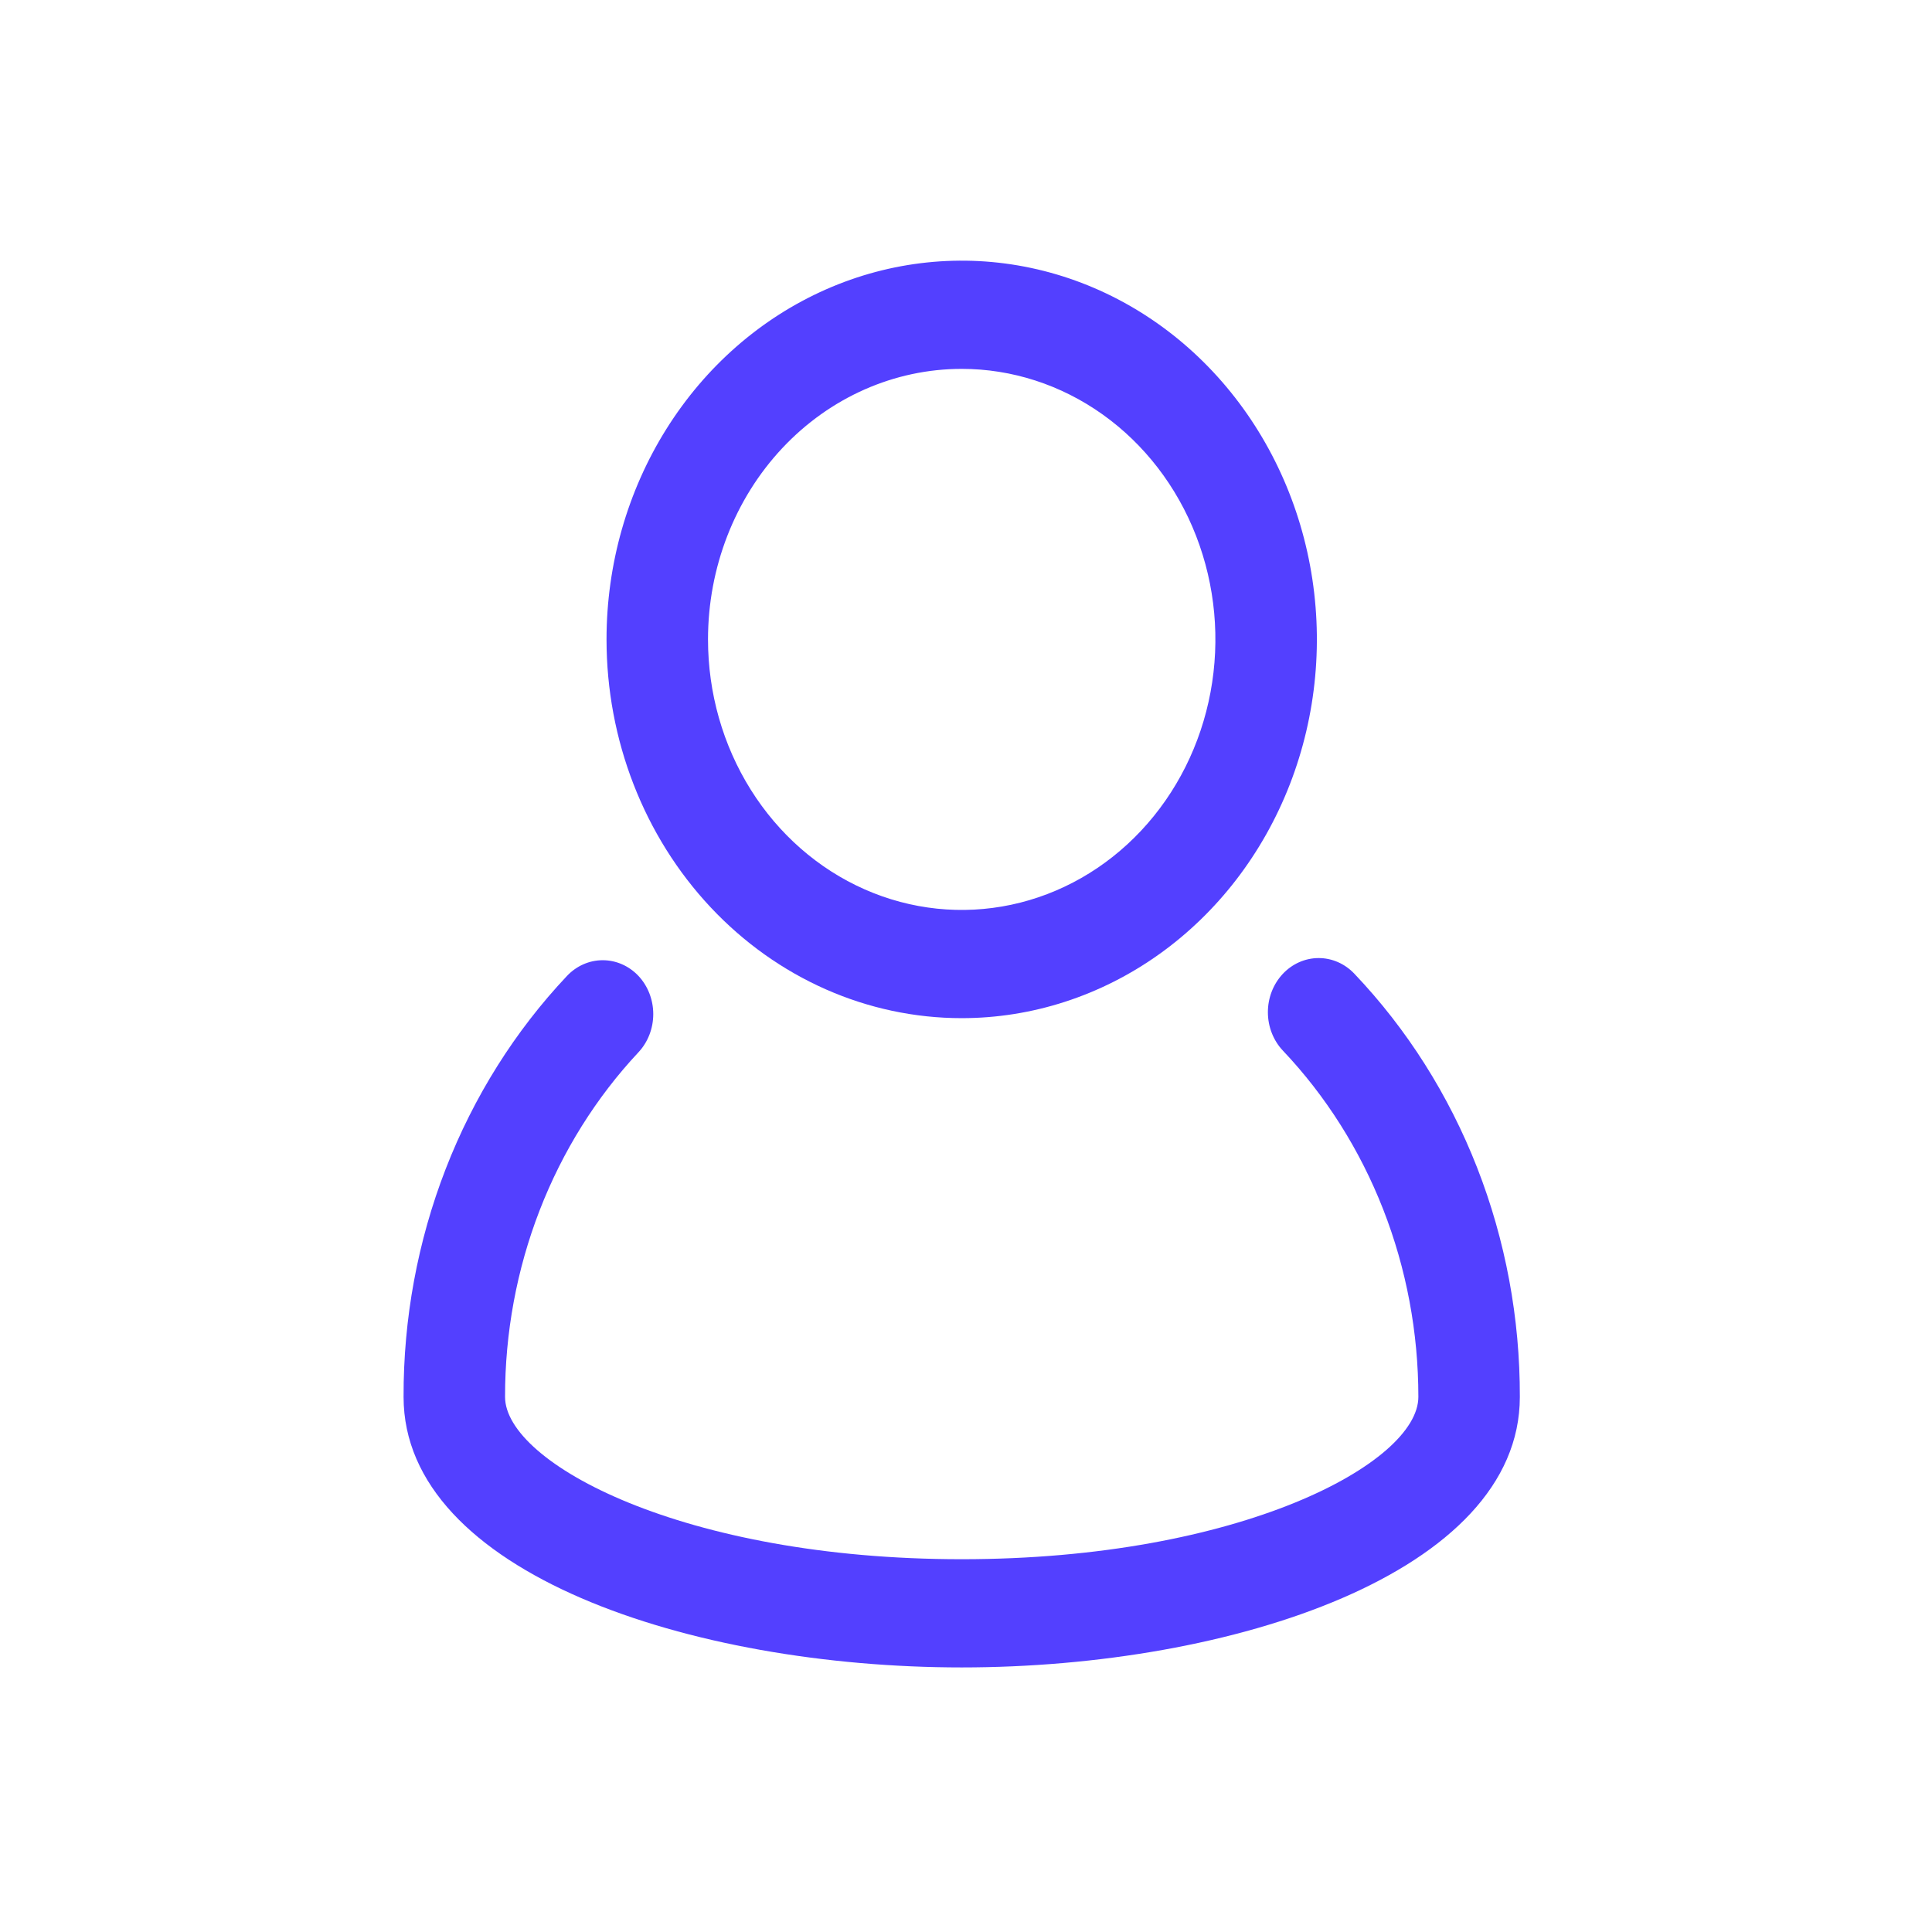
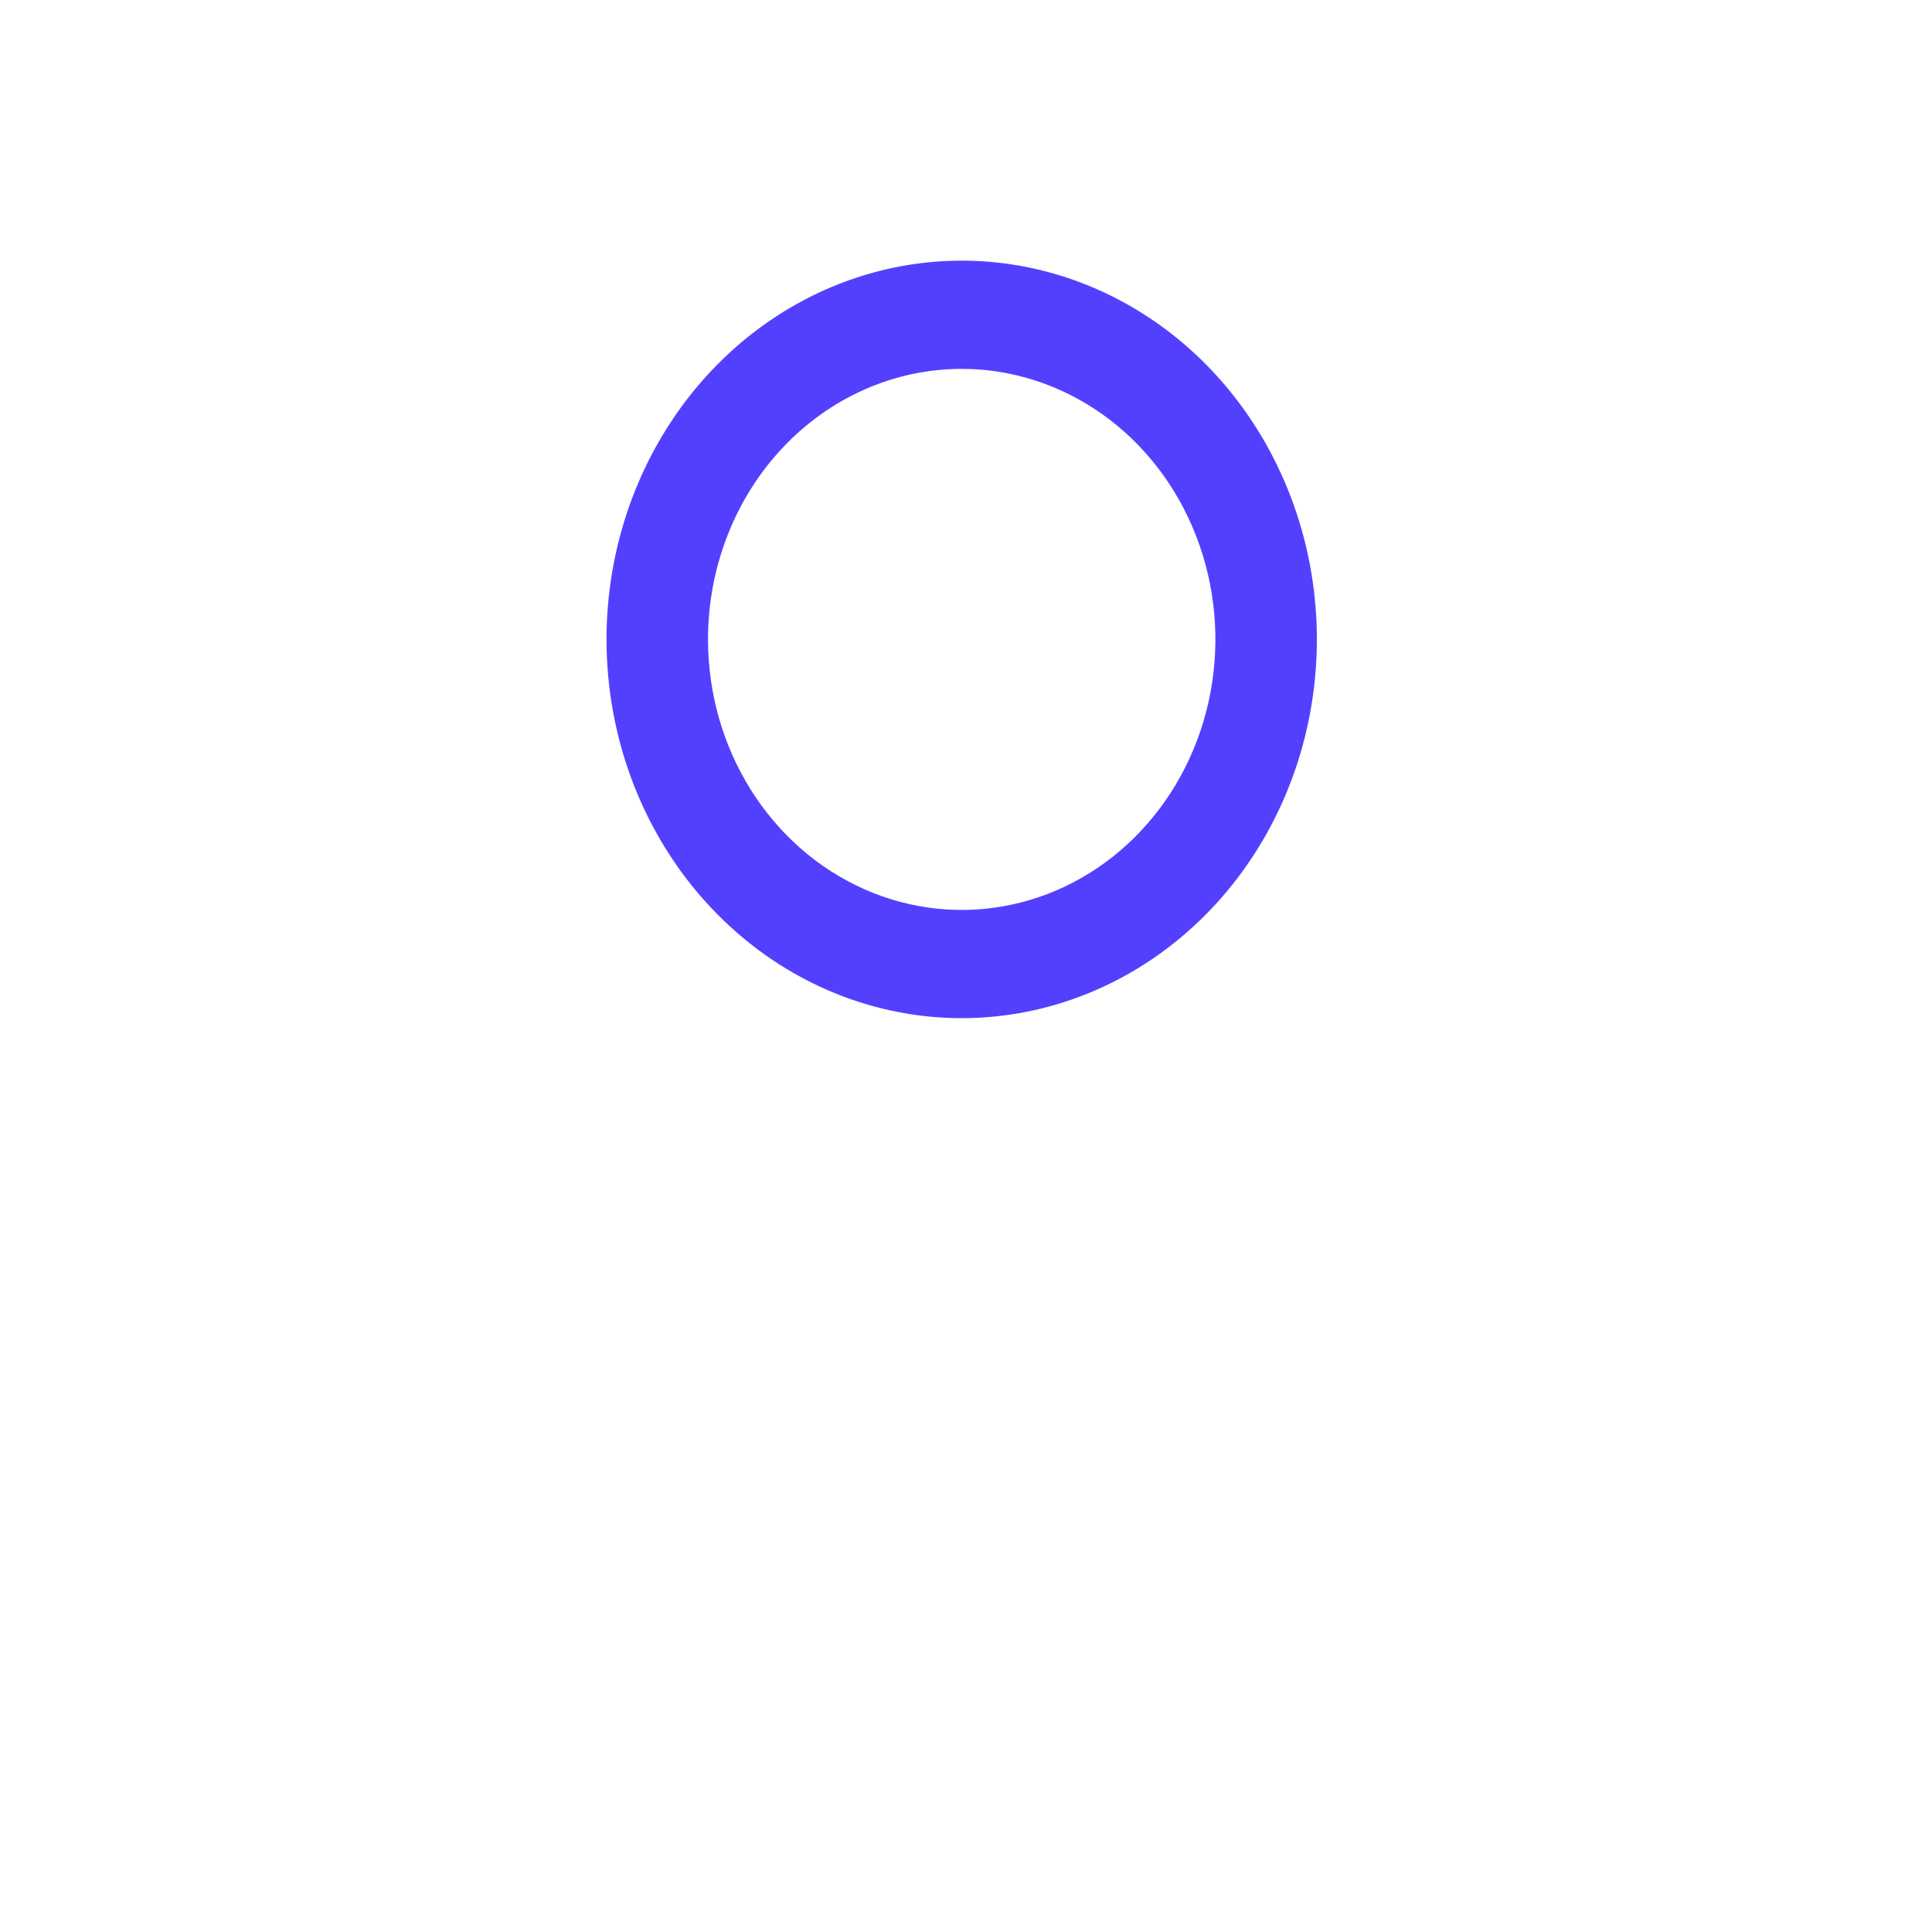
<svg xmlns="http://www.w3.org/2000/svg" width="225" height="225" viewBox="0 0 225 225" fill="none">
-   <rect width="225" height="225" fill="white" />
-   <path d="M157.736 113.407C157.185 112.823 156.532 112.361 155.814 112.047C155.095 111.733 154.326 111.573 153.549 111.576C152.773 111.579 152.005 111.745 151.288 112.064C150.572 112.384 149.922 112.851 149.375 113.438C148.828 114.026 148.395 114.722 148.1 115.488C147.805 116.254 147.655 117.075 147.658 117.903C147.661 118.731 147.816 119.55 148.116 120.314C148.416 121.078 148.853 121.771 149.404 122.354C154.404 127.63 158.373 133.911 161.082 140.833C163.79 147.755 165.183 155.182 165.182 162.682C165.182 170.37 144.441 181.586 112 181.586C79.559 181.586 58.819 170.37 58.819 162.682C58.809 155.231 60.177 147.851 62.843 140.964C65.51 134.077 69.423 127.817 74.359 122.543C75.46 121.363 76.078 119.766 76.078 118.101C76.078 116.436 75.46 114.839 74.359 113.659C73.252 112.485 71.754 111.826 70.193 111.826C68.632 111.826 67.135 112.485 66.028 113.659C59.971 120.081 55.171 127.721 51.905 136.136C48.639 144.552 46.972 153.575 47 162.682C47 183.161 80.505 194.188 112 194.188C143.495 194.188 177 183.161 177 162.682C177.022 153.516 175.33 144.436 172.023 135.975C168.715 127.514 163.858 119.842 157.736 113.407Z" fill="#5340FF" />
  <path d="M112 118.574C120.181 118.574 128.178 115.987 134.98 111.14C141.782 106.293 147.084 99.404 150.215 91.345C153.345 83.285 154.164 74.416 152.568 65.86C150.972 57.304 147.033 49.444 141.248 43.276C135.463 37.107 128.093 32.906 120.069 31.204C112.046 29.502 103.729 30.376 96.171 33.714C88.612 37.053 82.152 42.706 77.607 49.96C73.062 57.213 70.636 65.741 70.636 74.465C70.636 86.163 74.994 97.383 82.751 105.655C90.508 113.927 101.029 118.574 112 118.574ZM112 42.959C117.843 42.959 123.555 44.807 128.414 48.269C133.273 51.731 137.06 56.651 139.296 62.408C141.532 68.165 142.117 74.5 140.977 80.612C139.837 86.723 137.023 92.337 132.891 96.743C128.759 101.15 123.495 104.15 117.764 105.366C112.032 106.582 106.092 105.958 100.693 103.573C95.294 101.188 90.68 97.15 87.434 91.969C84.187 86.788 82.454 80.697 82.454 74.465C82.454 66.109 85.567 58.096 91.108 52.187C96.649 46.278 104.164 42.959 112 42.959Z" fill="#5340FF" />
</svg>